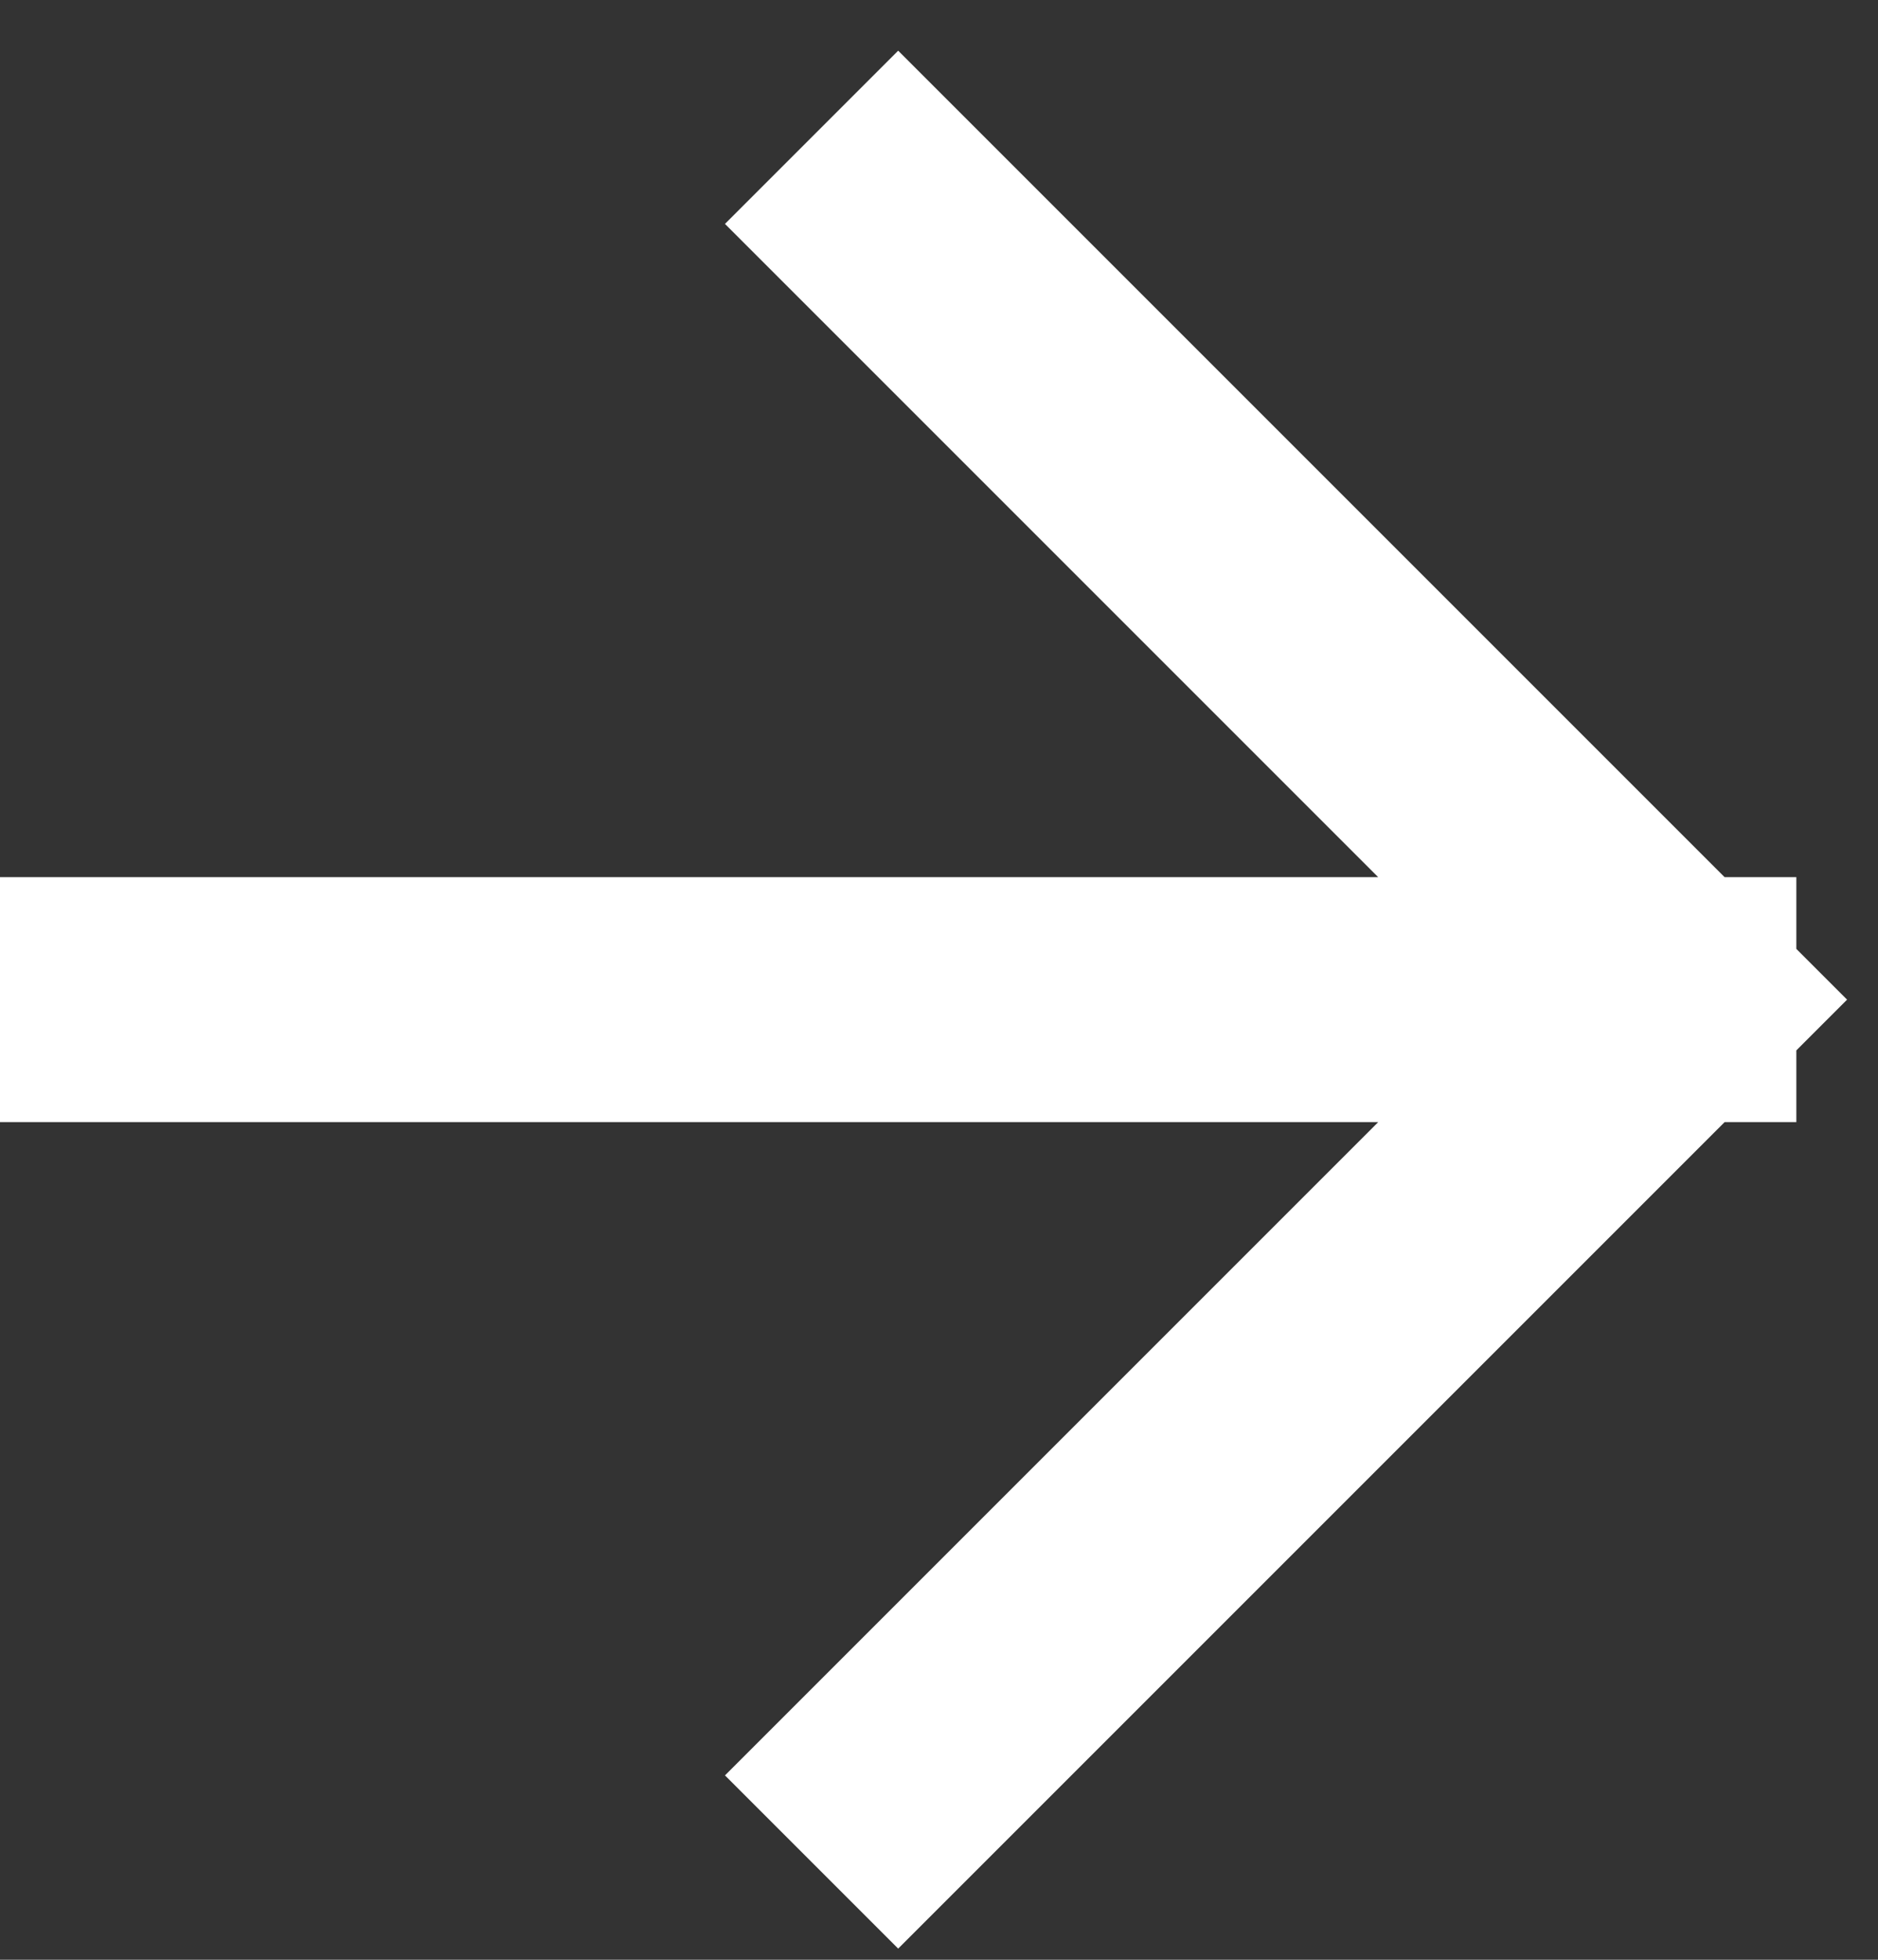
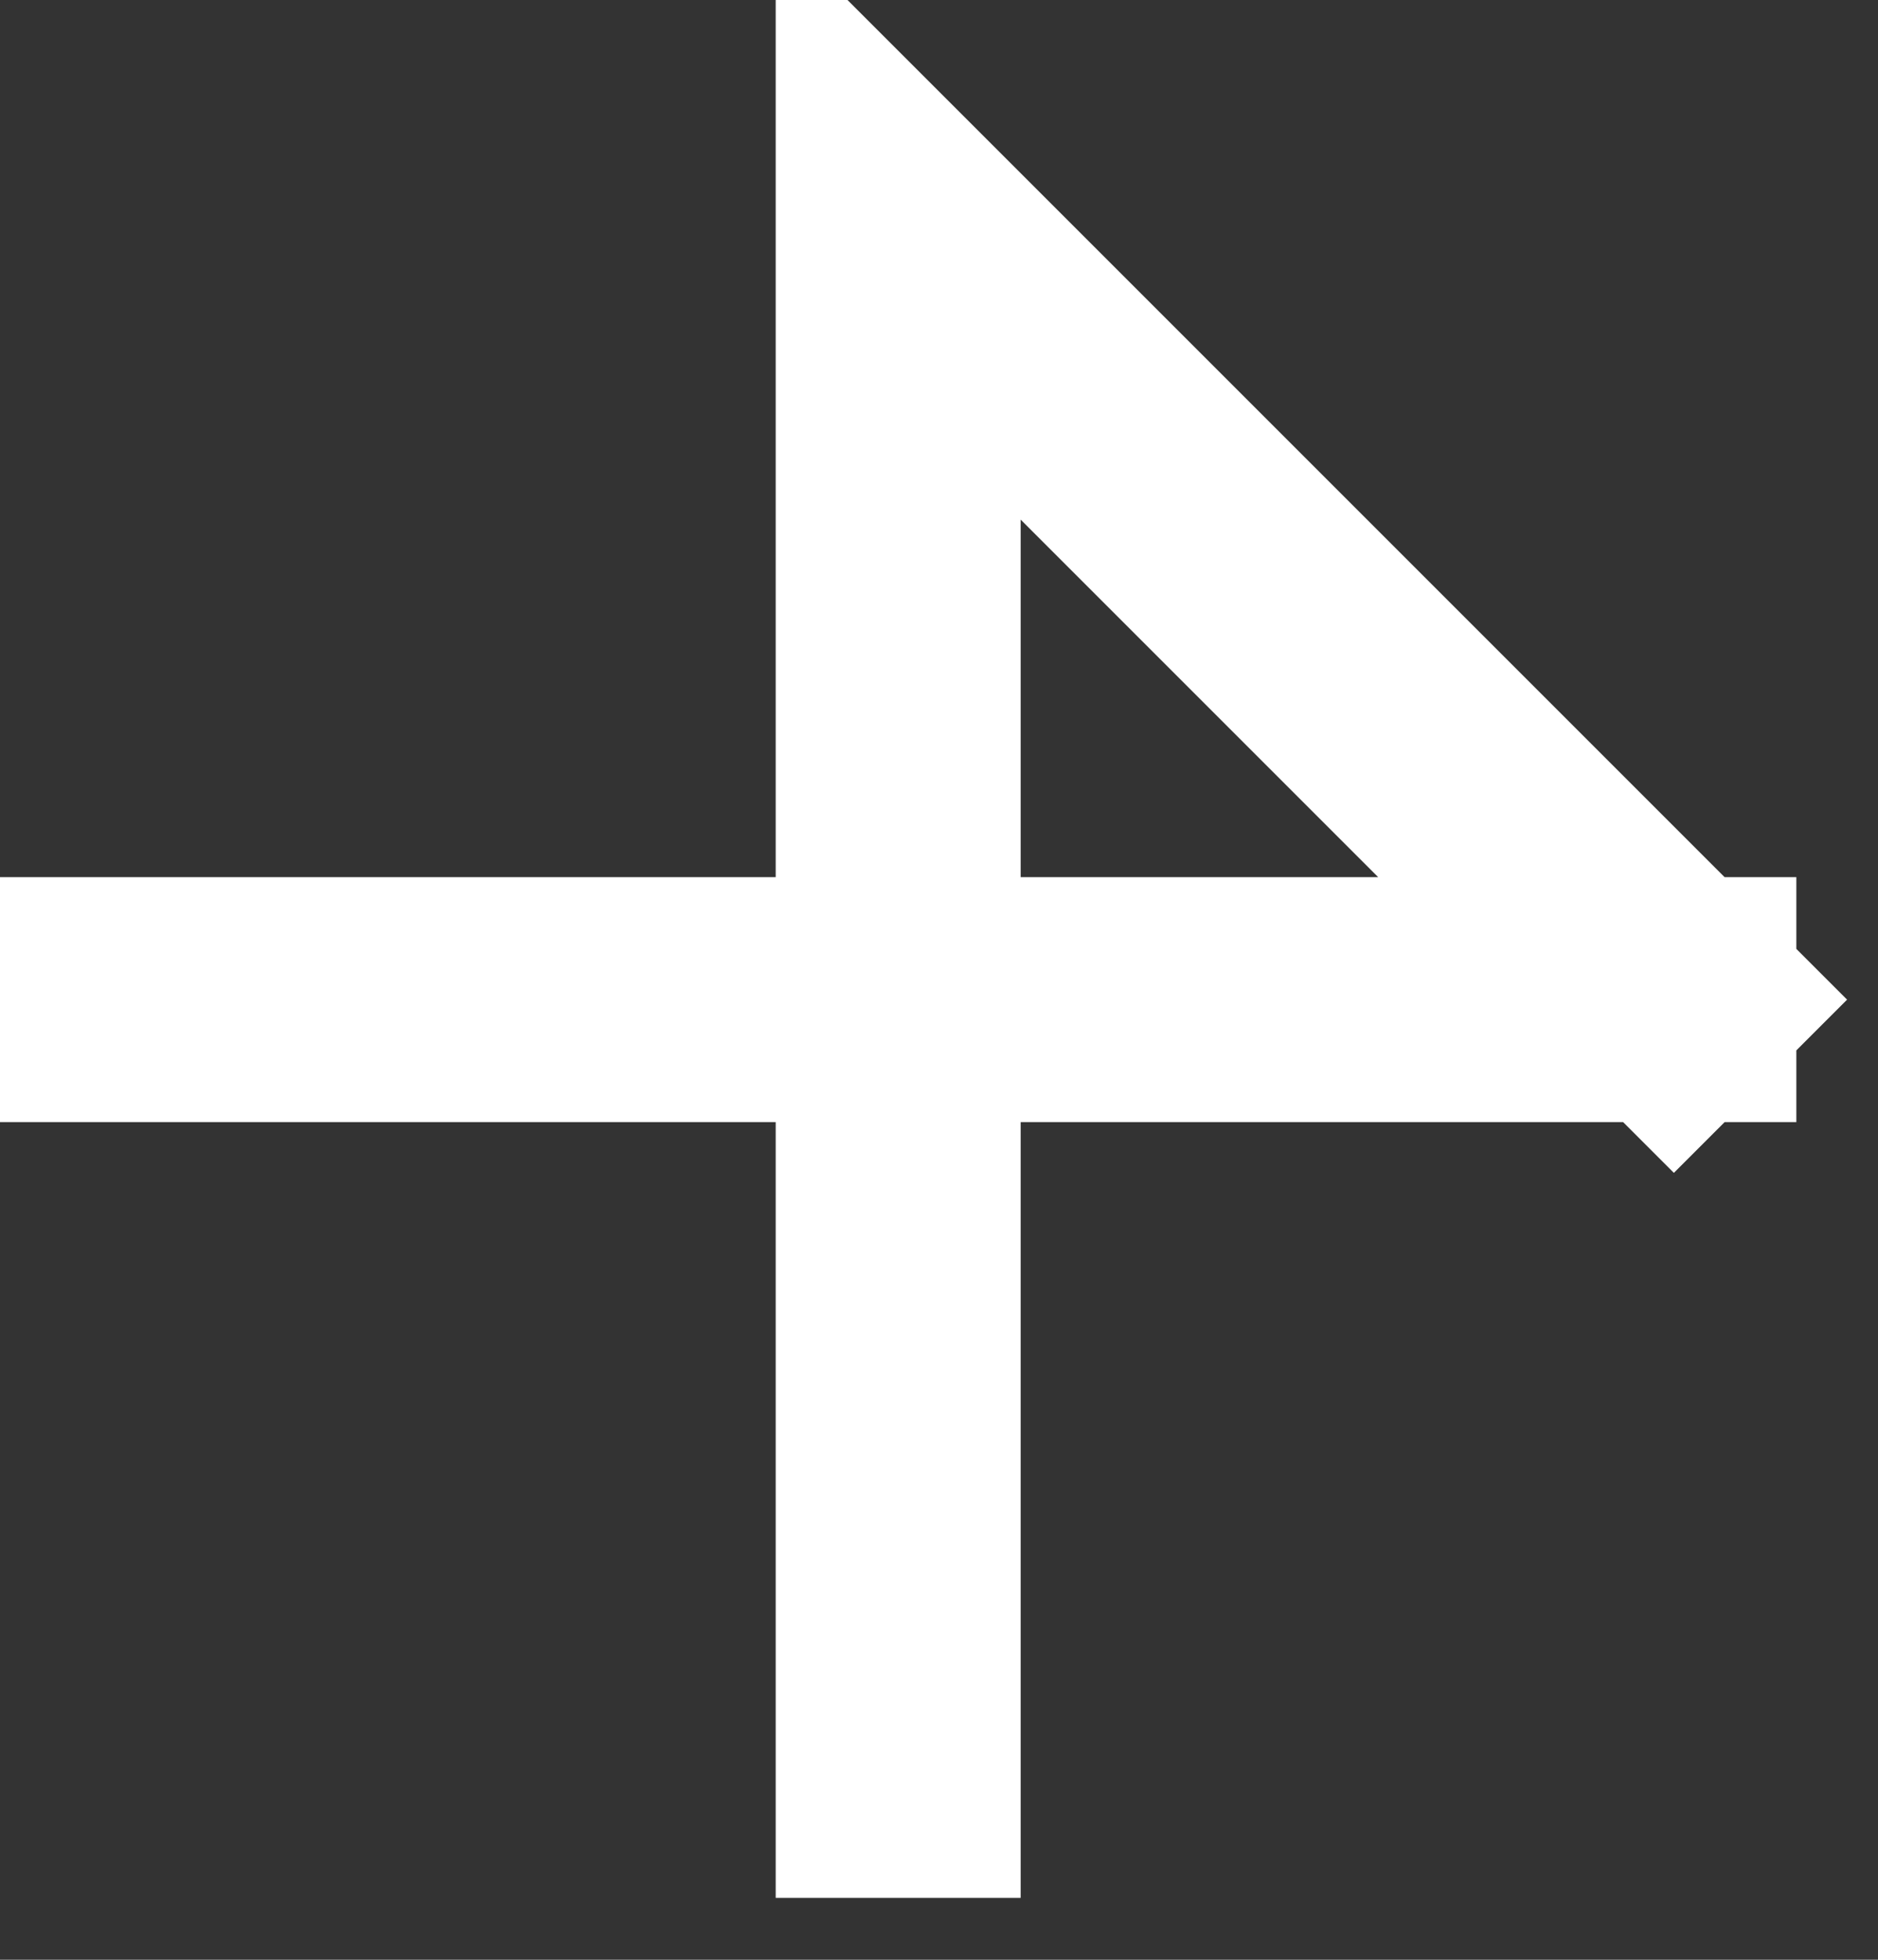
<svg xmlns="http://www.w3.org/2000/svg" width="23" height="24" viewBox="0 0 23 24" fill="none">
  <rect x="0" y="0" width="23" height="24" fill="#333333" stroke="none" />
-   <path d="M1.5 12.242L20.5 12.242M20.5 12.242L11 2.742M20.5 12.242L11 21.742" stroke="white" stroke-width="3" stroke-linecap="square" />
+   <path d="M1.5 12.242L20.5 12.242M20.5 12.242L11 2.742L11 21.742" stroke="white" stroke-width="3" stroke-linecap="square" />
</svg>